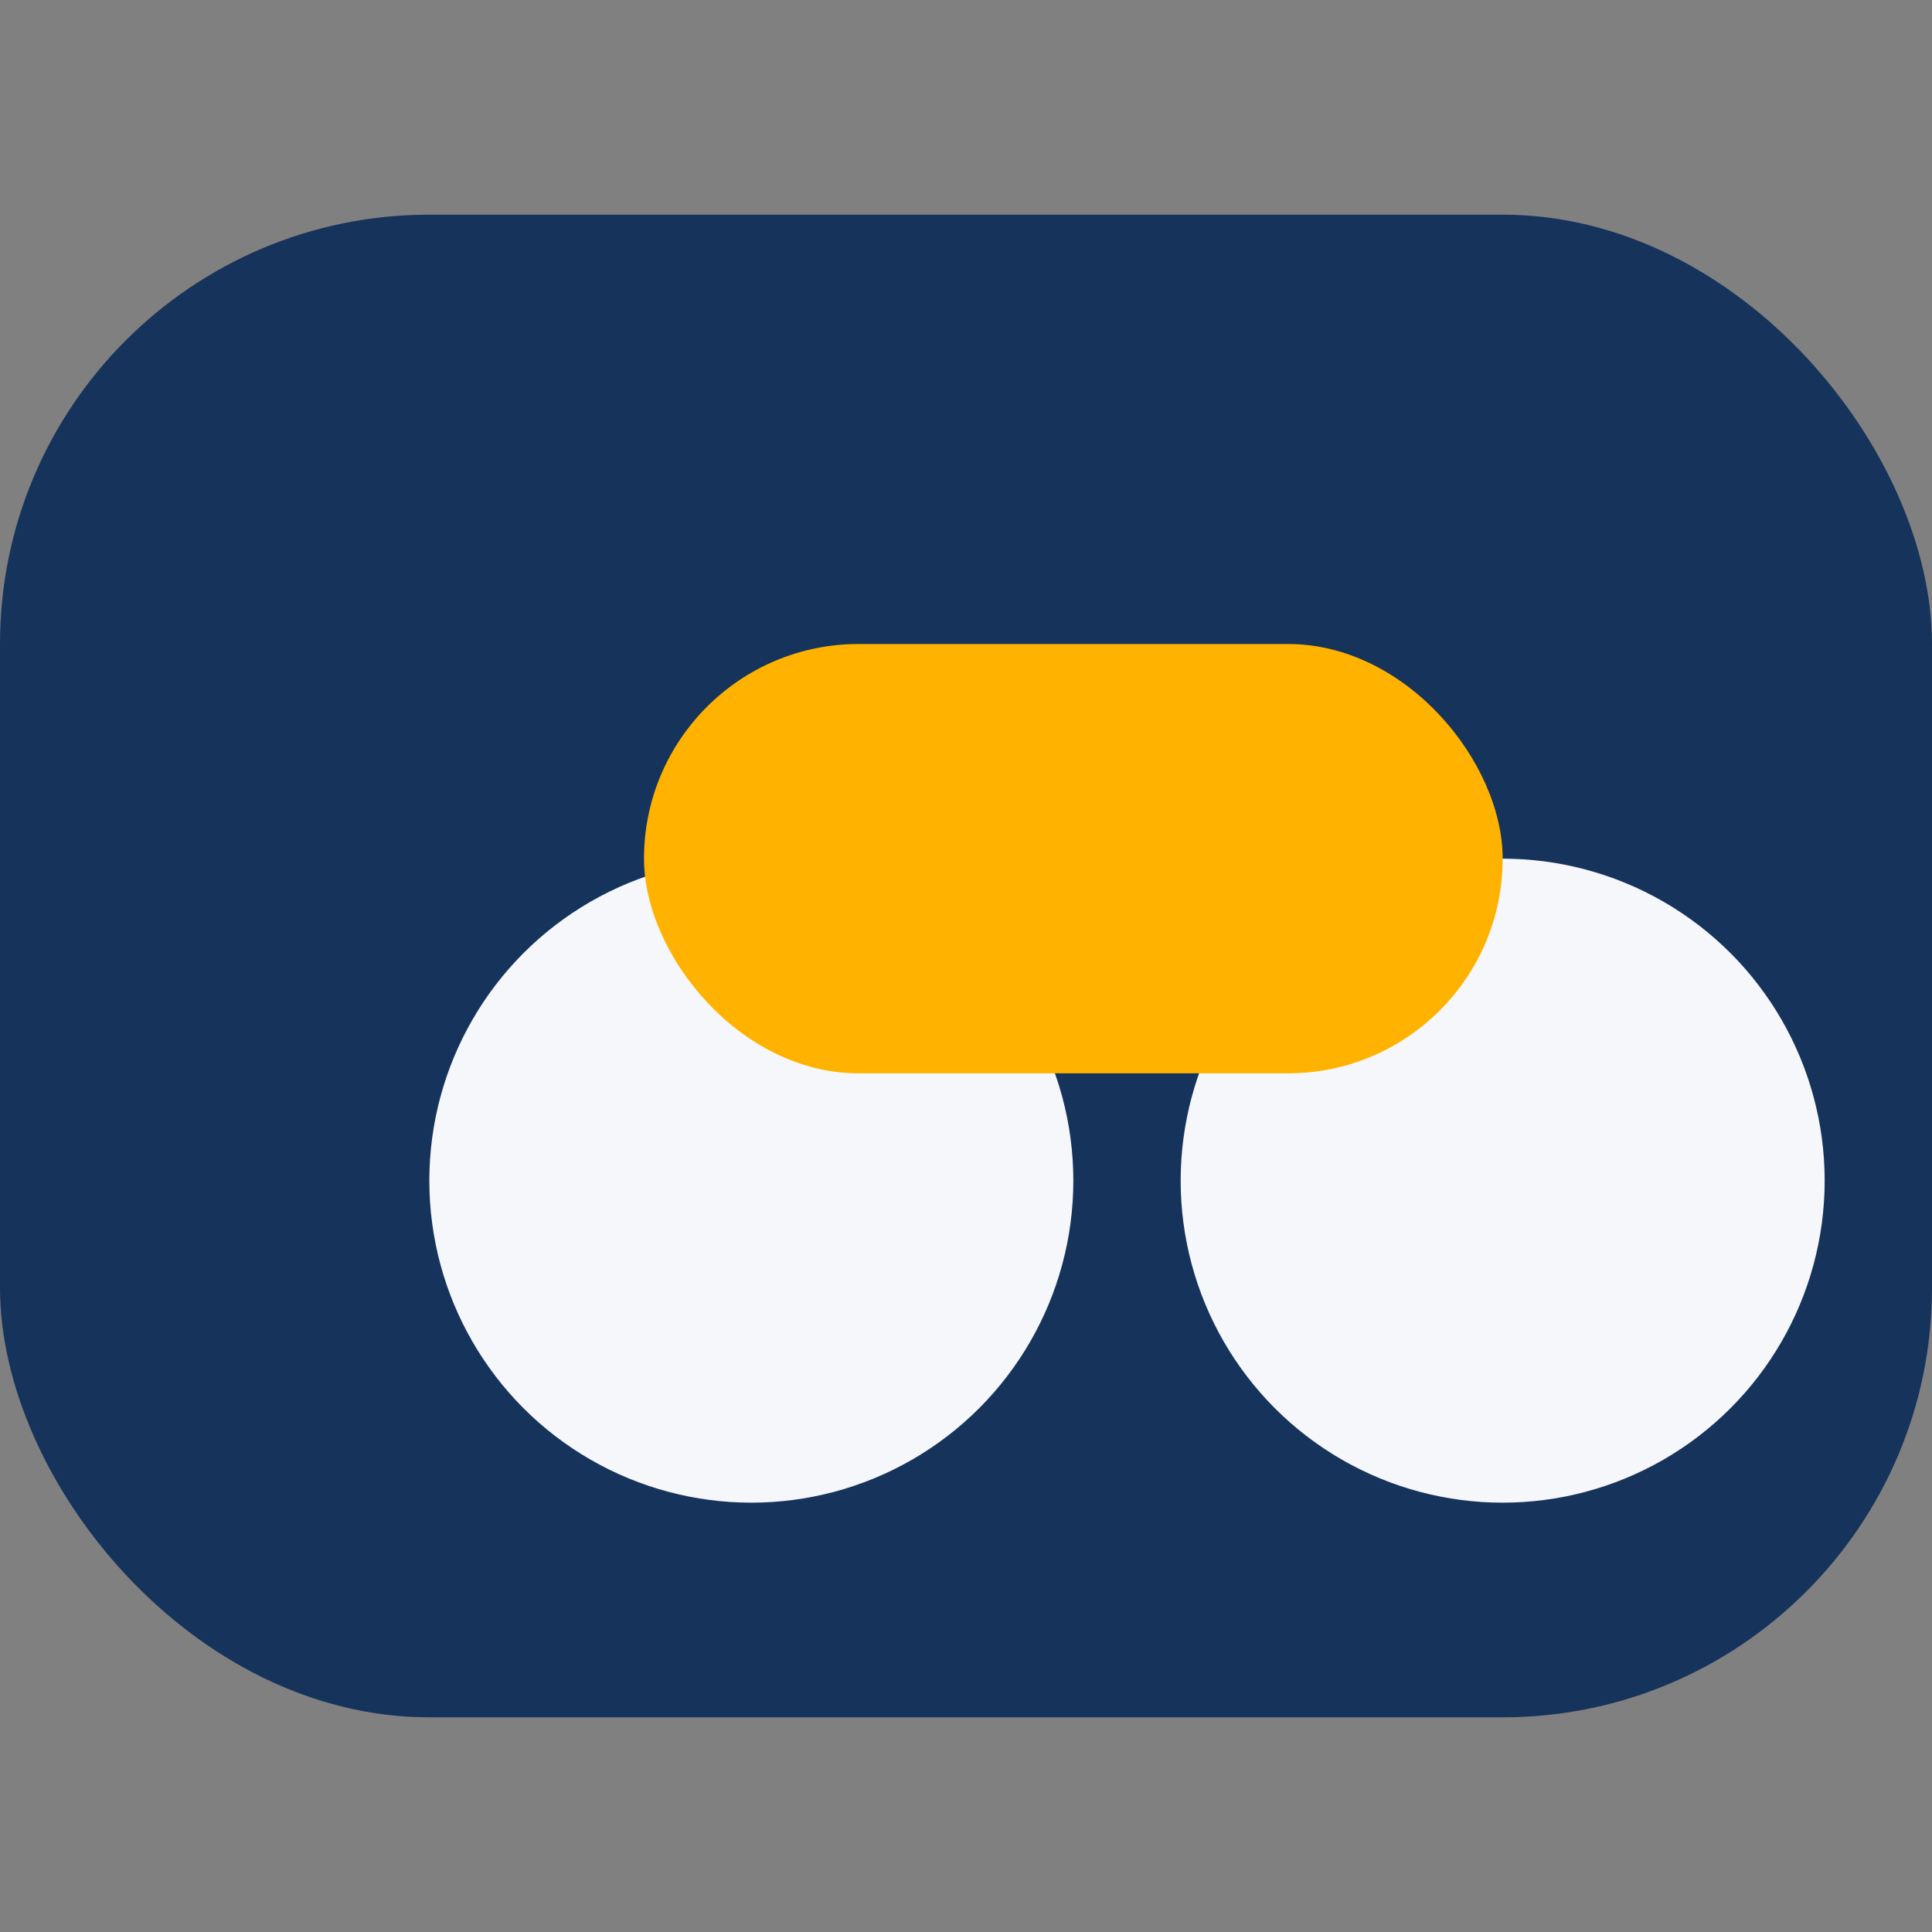
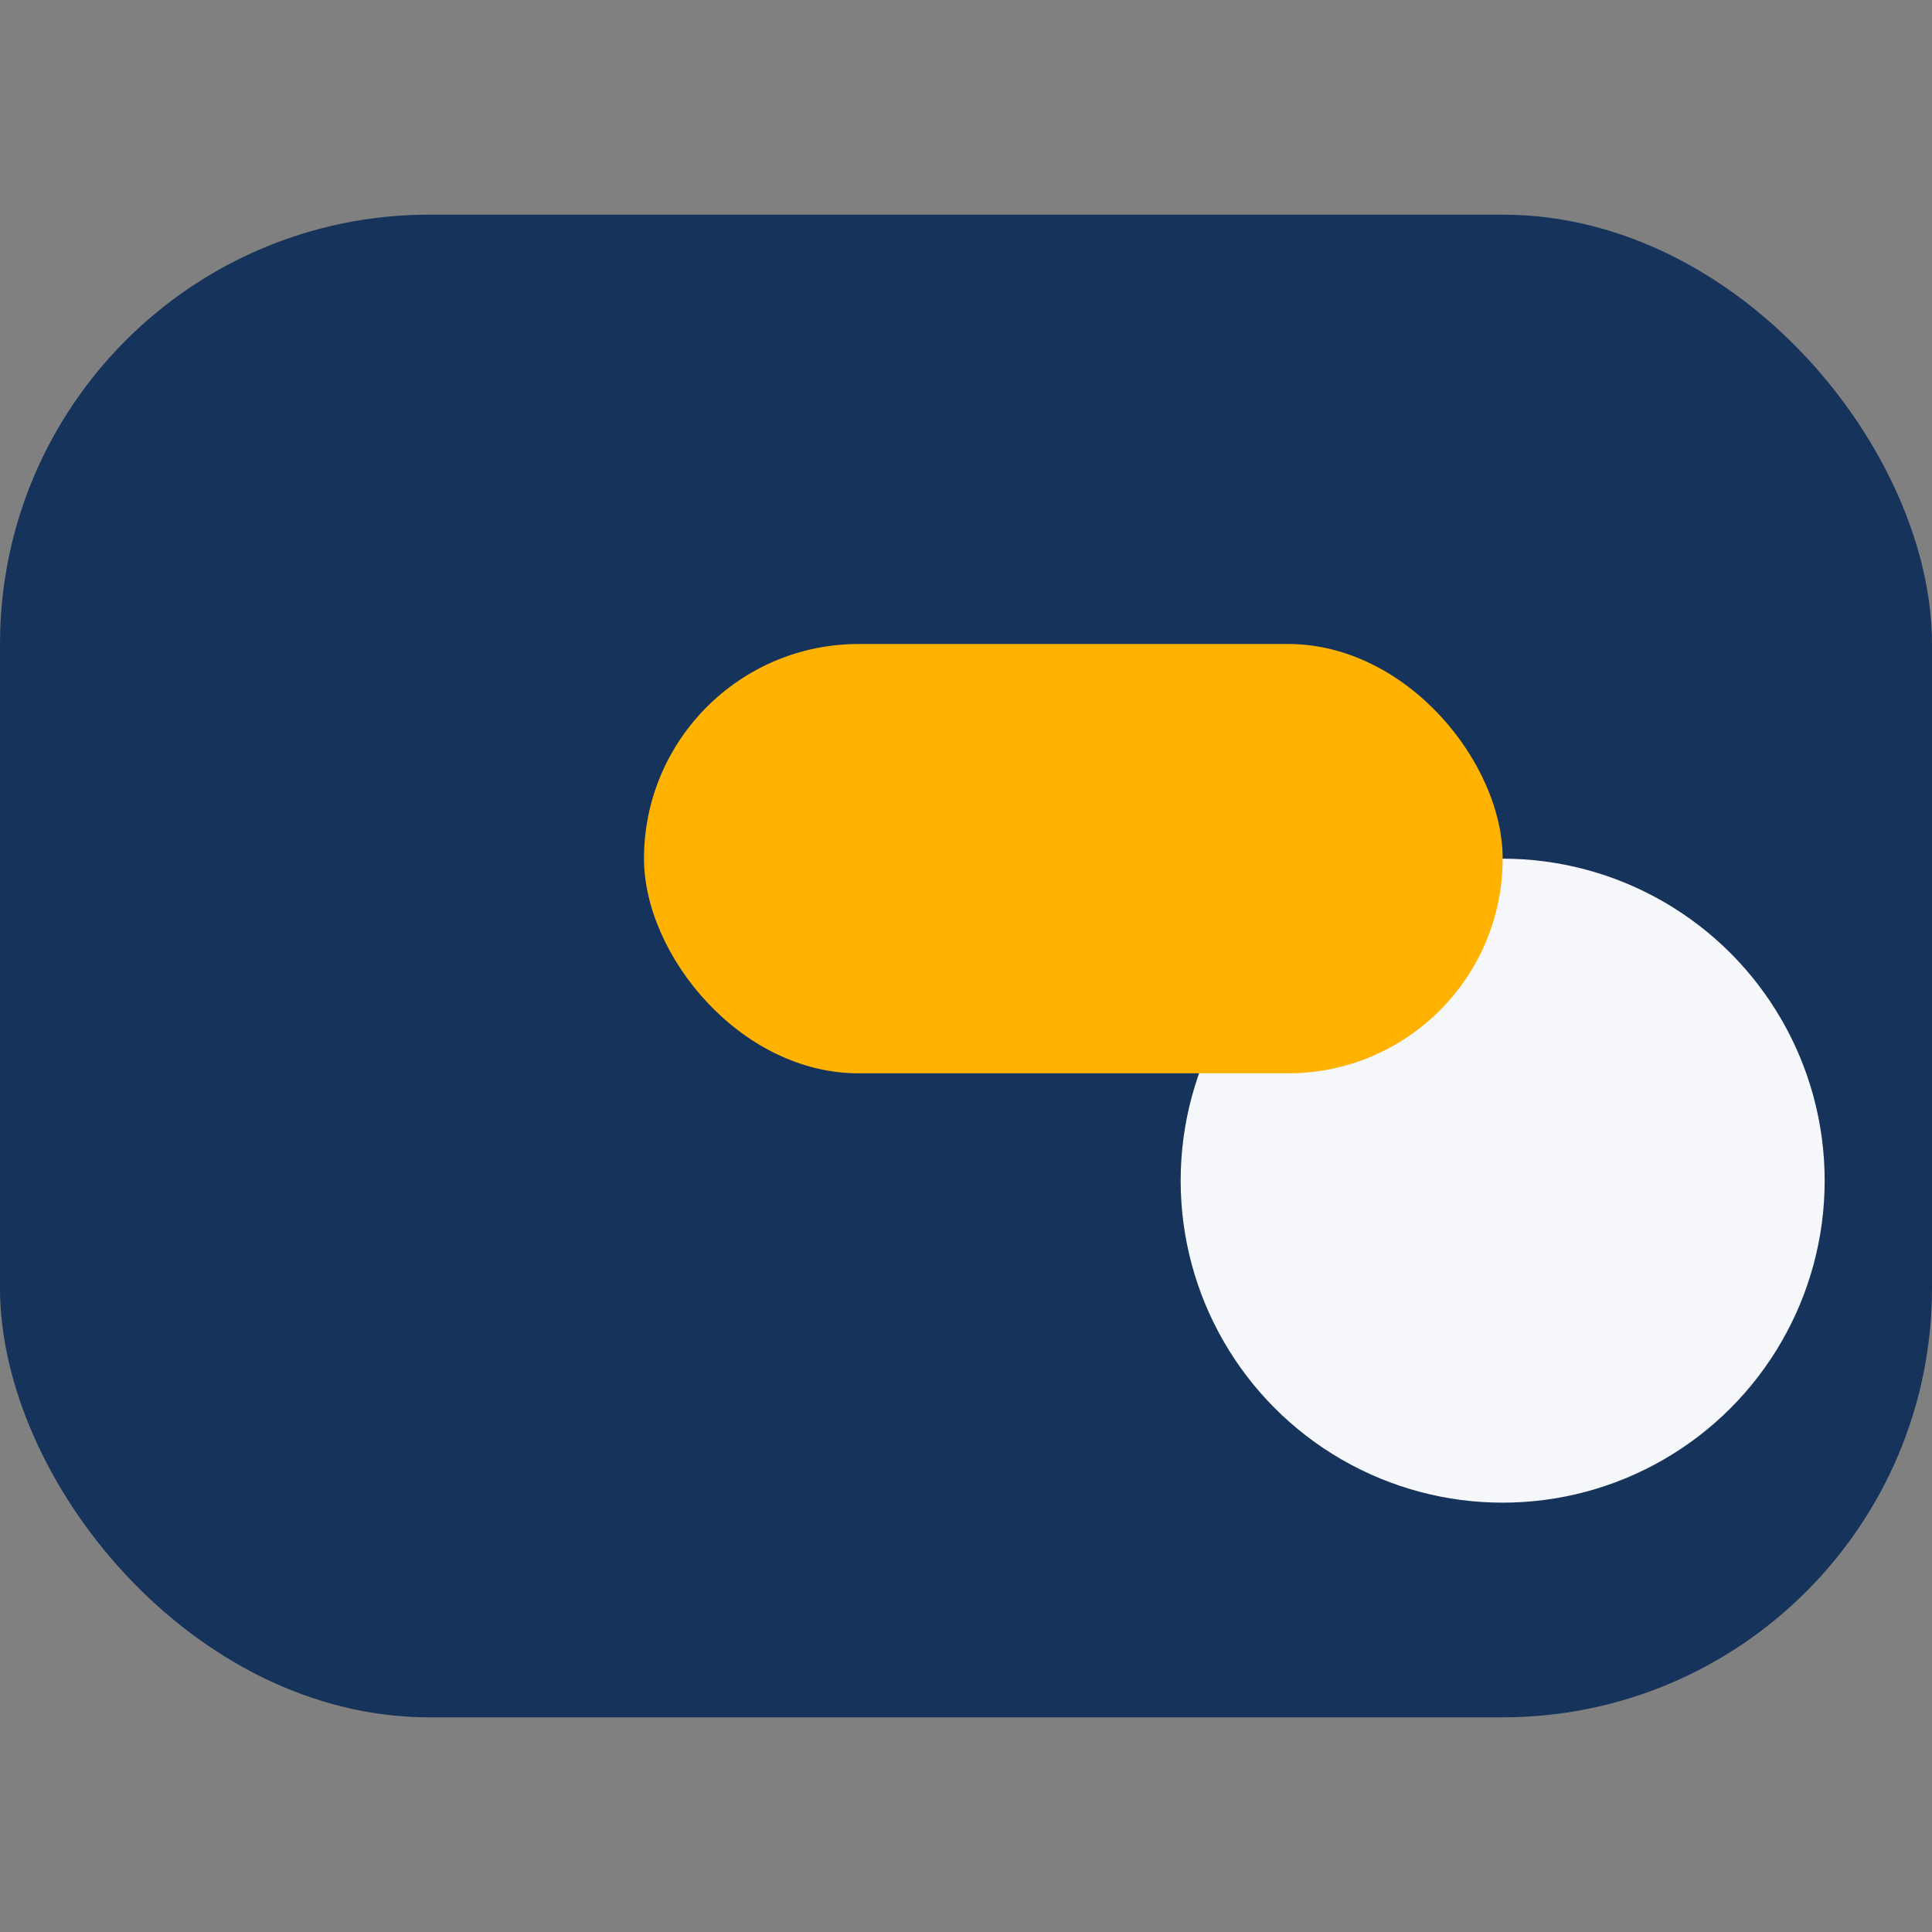
<svg xmlns="http://www.w3.org/2000/svg" width="36" height="36" viewBox="0 0 36 36">
  <rect x="0" y="0" width="36" height="36" fill="#808080" stroke="none" />
  <rect x="0" y="4" width="36" height="28" rx="8" fill="#16335B" />
-   <circle cx="14" cy="22" r="6" fill="#F6F7FB" />
  <circle cx="28" cy="22" r="6" fill="#F6F7FB" />
  <rect x="12" y="12" width="16" height="8" rx="4" fill="#FFB300" />
</svg>